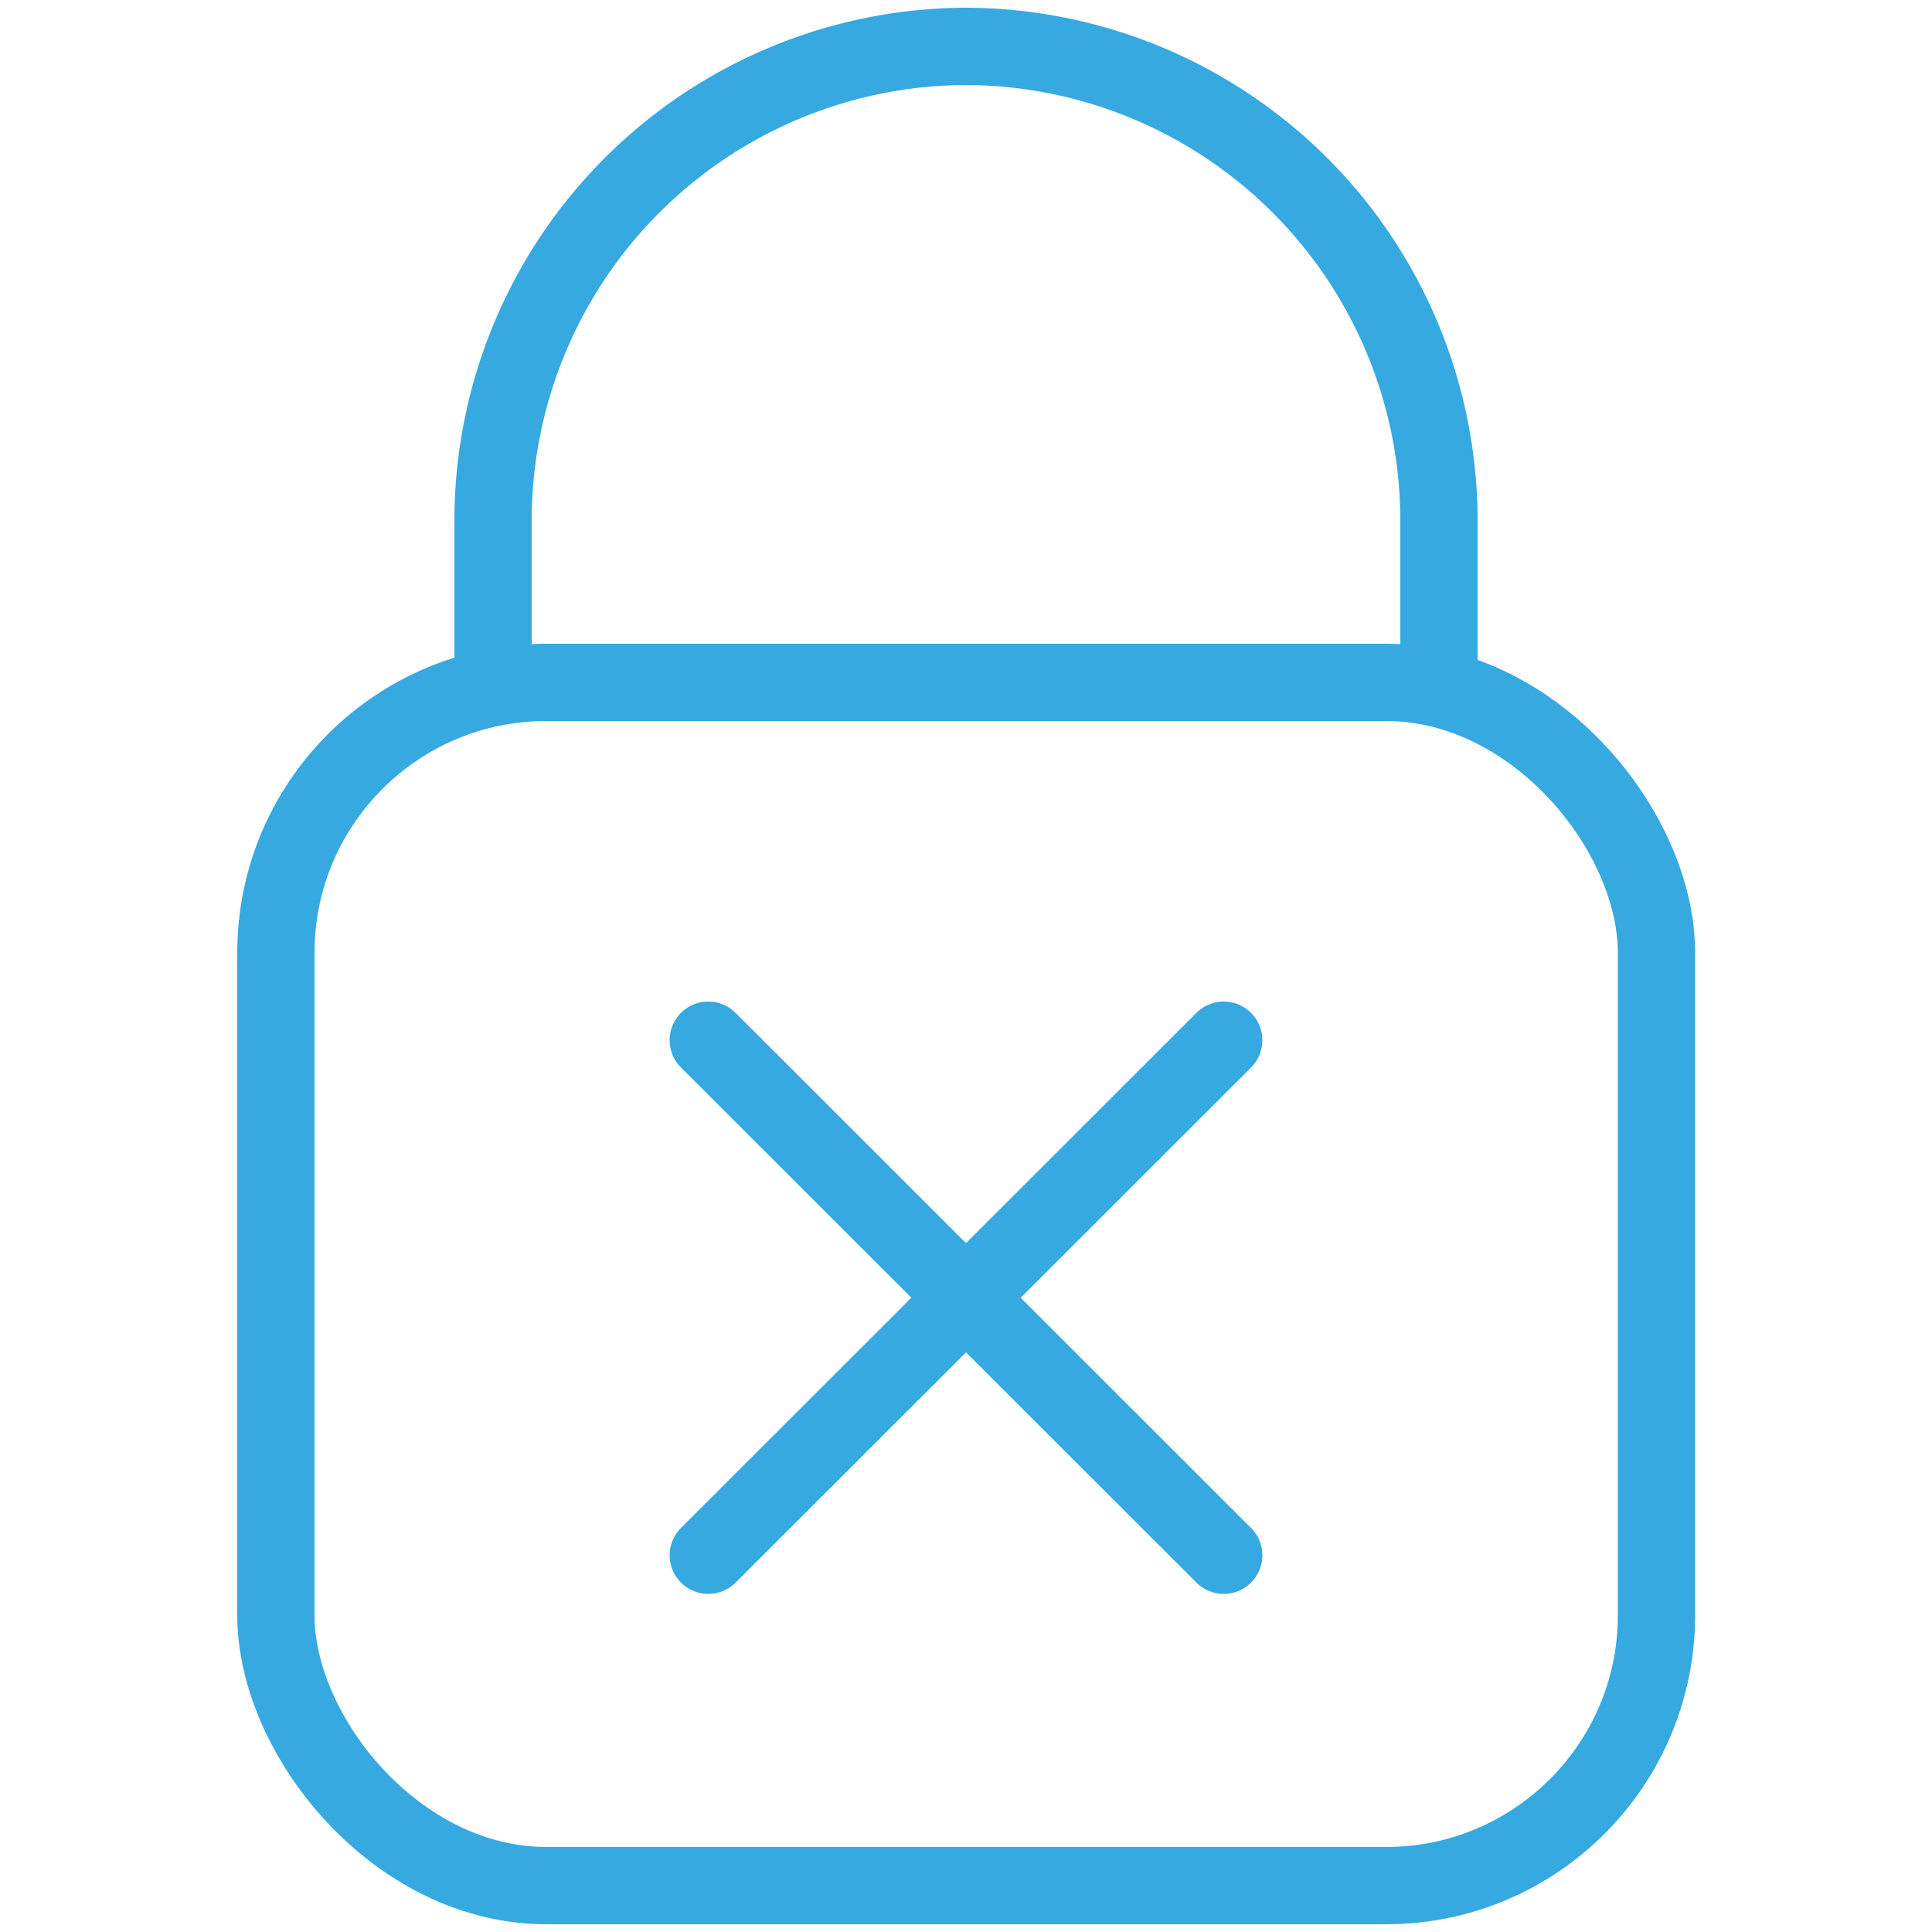
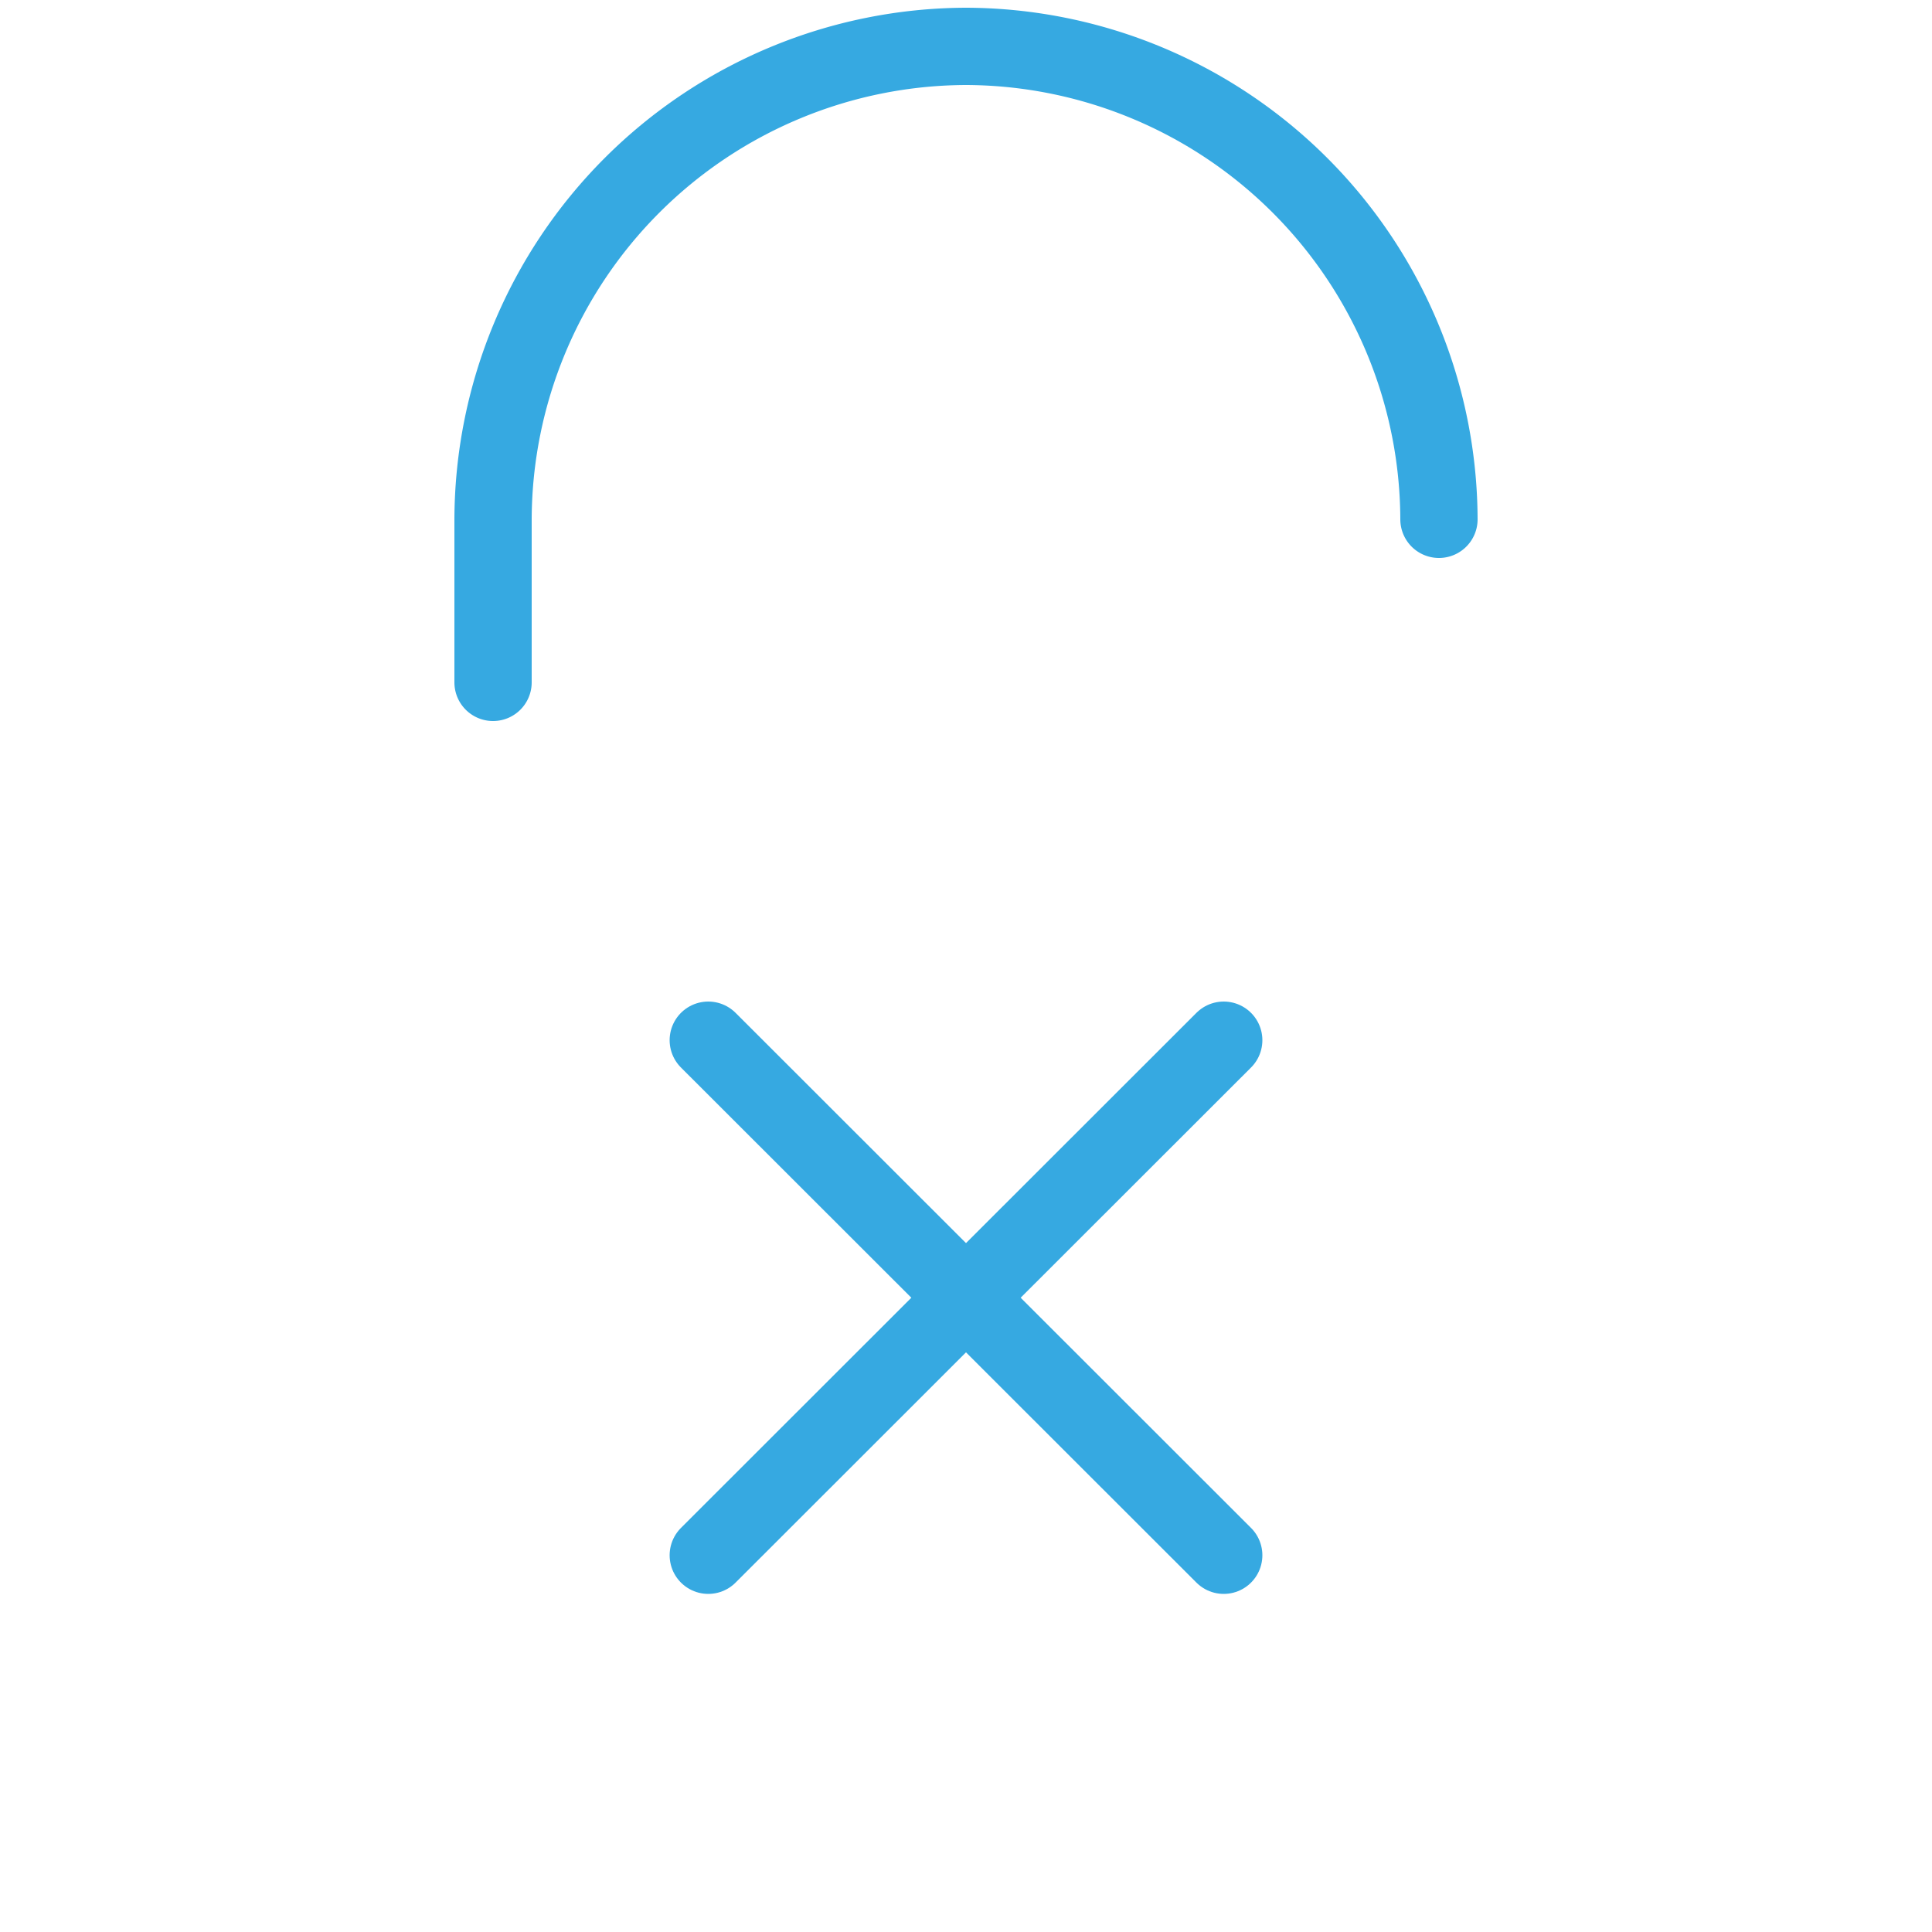
<svg xmlns="http://www.w3.org/2000/svg" id="Ebene_1" data-name="Ebene 1" viewBox="0 0 50 50" width="50" height="50">
  <defs>
    <style>.cls-1{fill:none;stroke:#36a9e1;stroke-linecap:round;stroke-linejoin:round;stroke-width:2px;}</style>
  </defs>
-   <rect class="cls-1" x="7.14" y="17.66" width="35.73" height="31.14" rx="7" />
-   <path class="cls-1" d="M12.76,17.66V13.44A12.28,12.28,0,0,1,25,1.2h0A12.28,12.28,0,0,1,37.24,13.44v4.22" />
+   <path class="cls-1" d="M12.76,17.66V13.44A12.28,12.28,0,0,1,25,1.2h0A12.28,12.28,0,0,1,37.24,13.44" />
  <line class="cls-1" x1="31.67" y1="26.92" x2="18.33" y2="40.25" />
  <line class="cls-1" x1="31.67" y1="40.25" x2="18.33" y2="26.92" />
</svg>